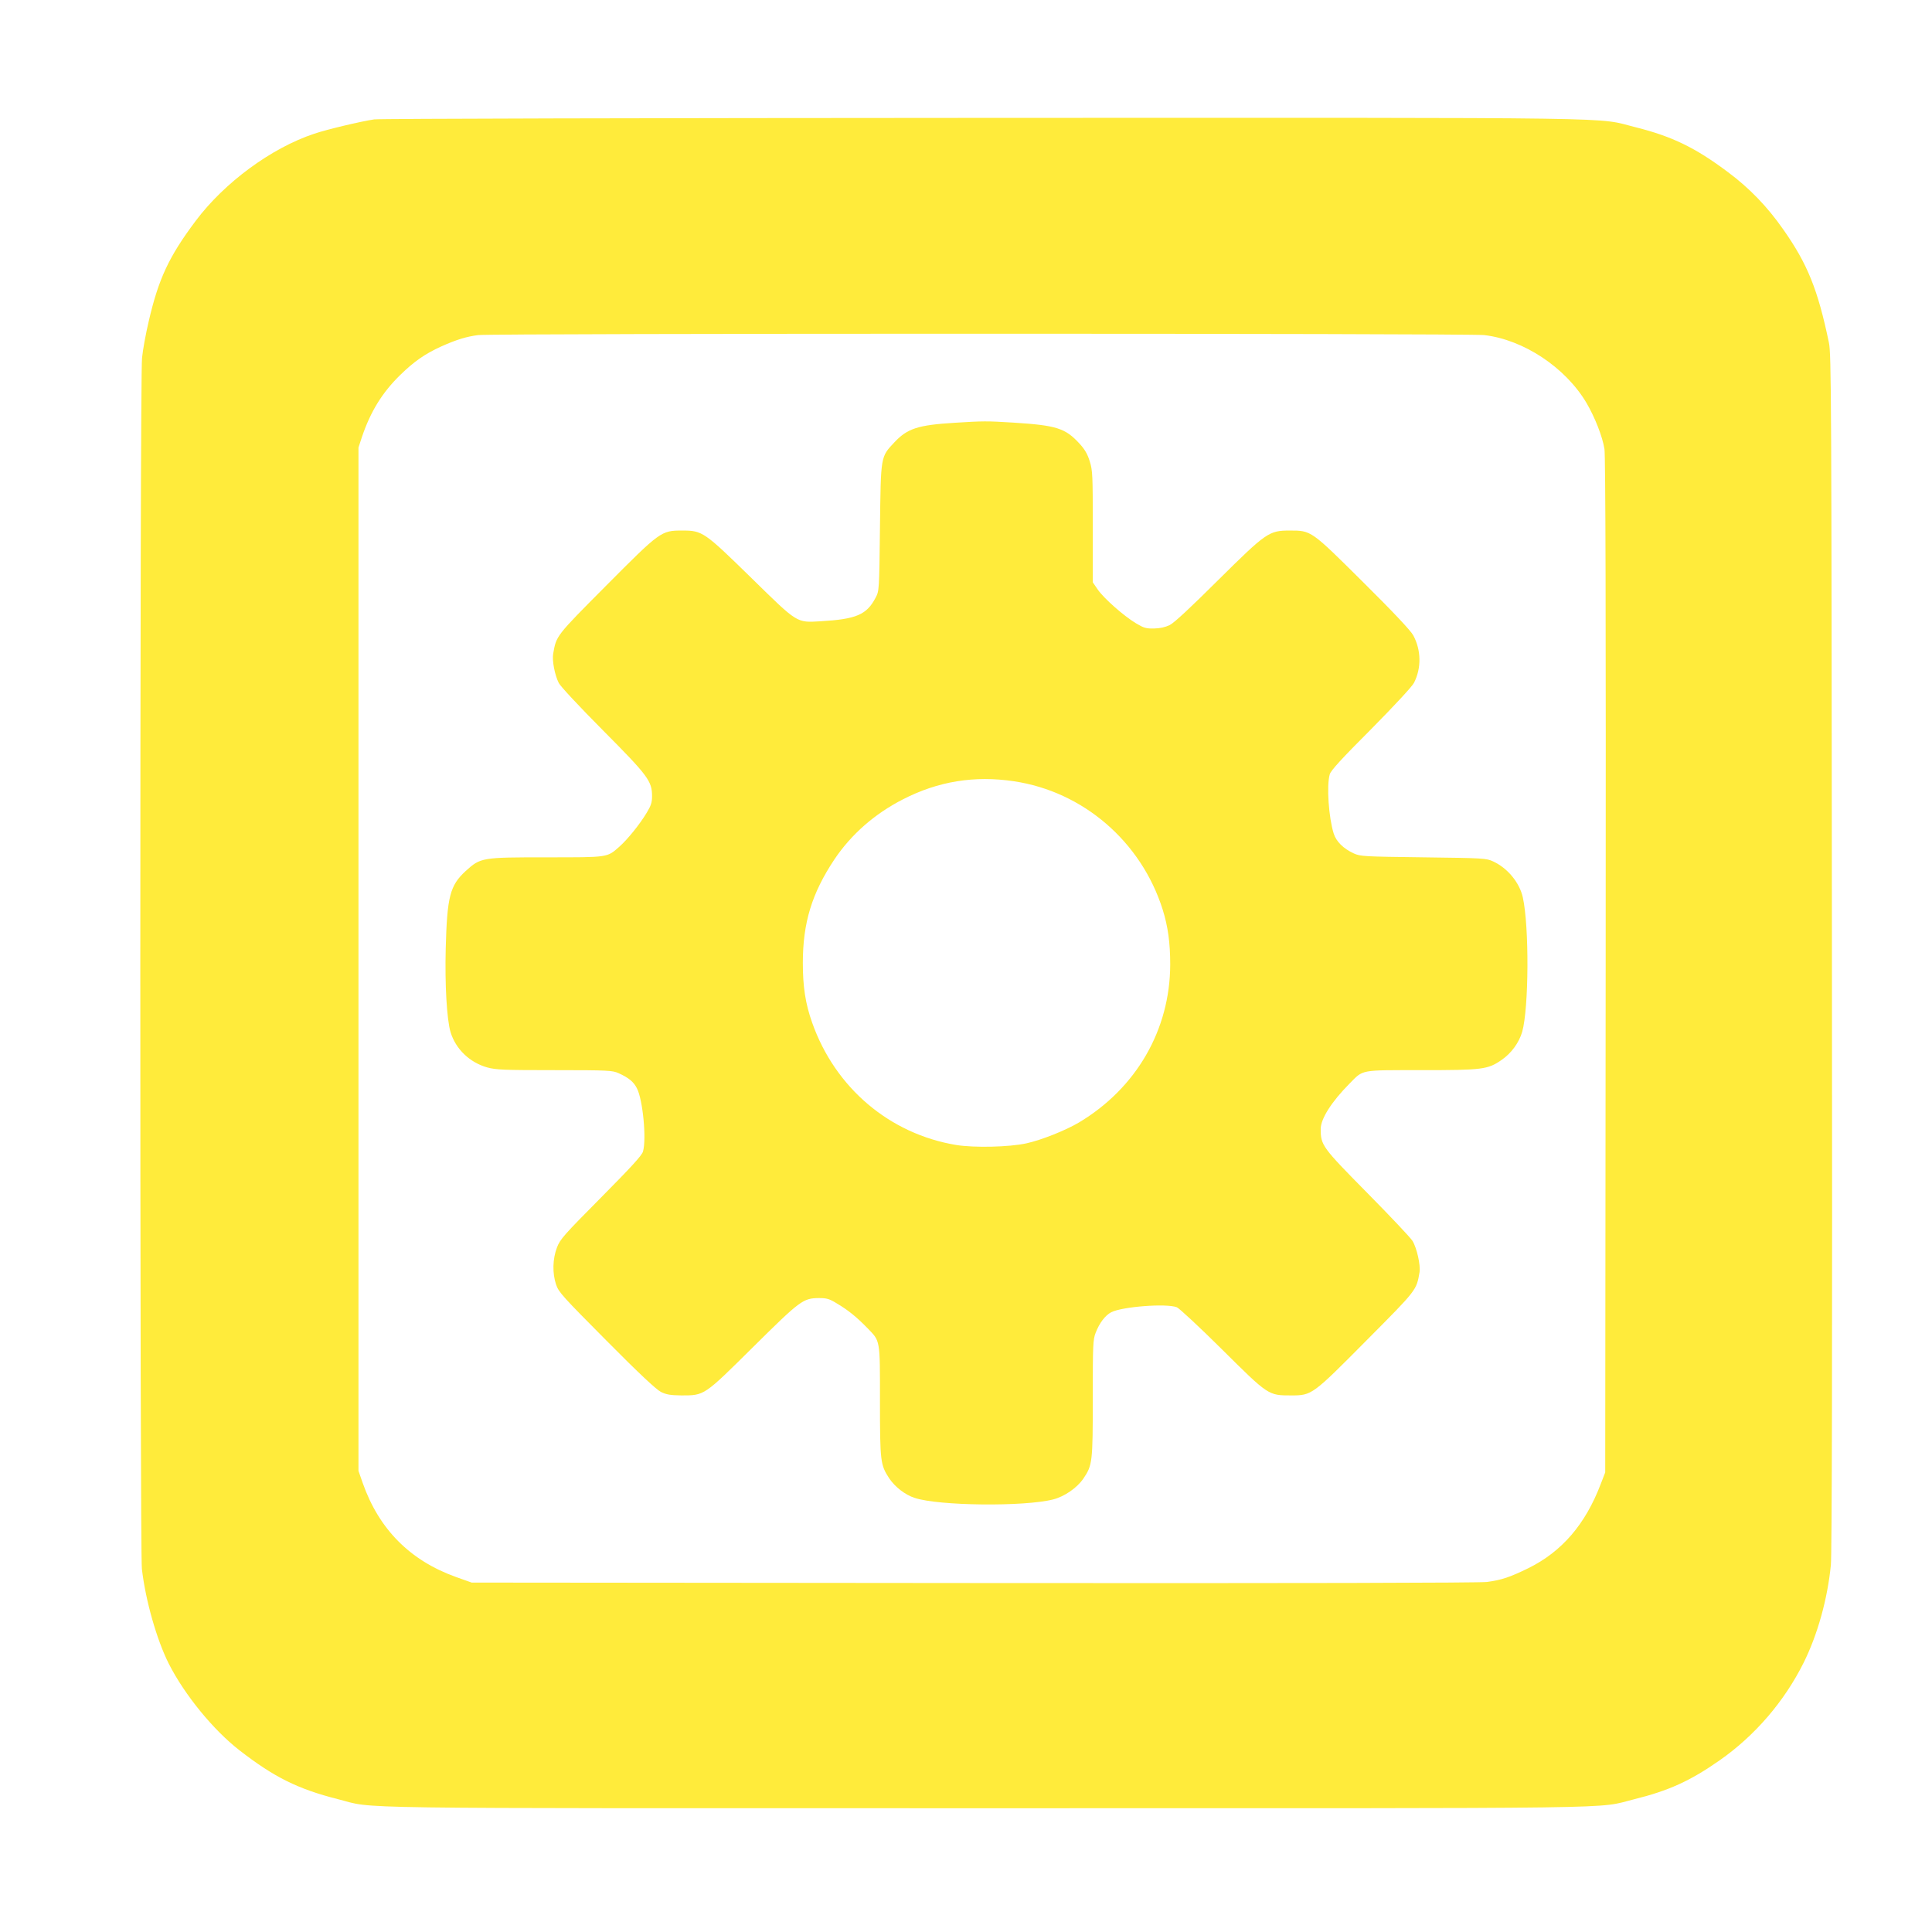
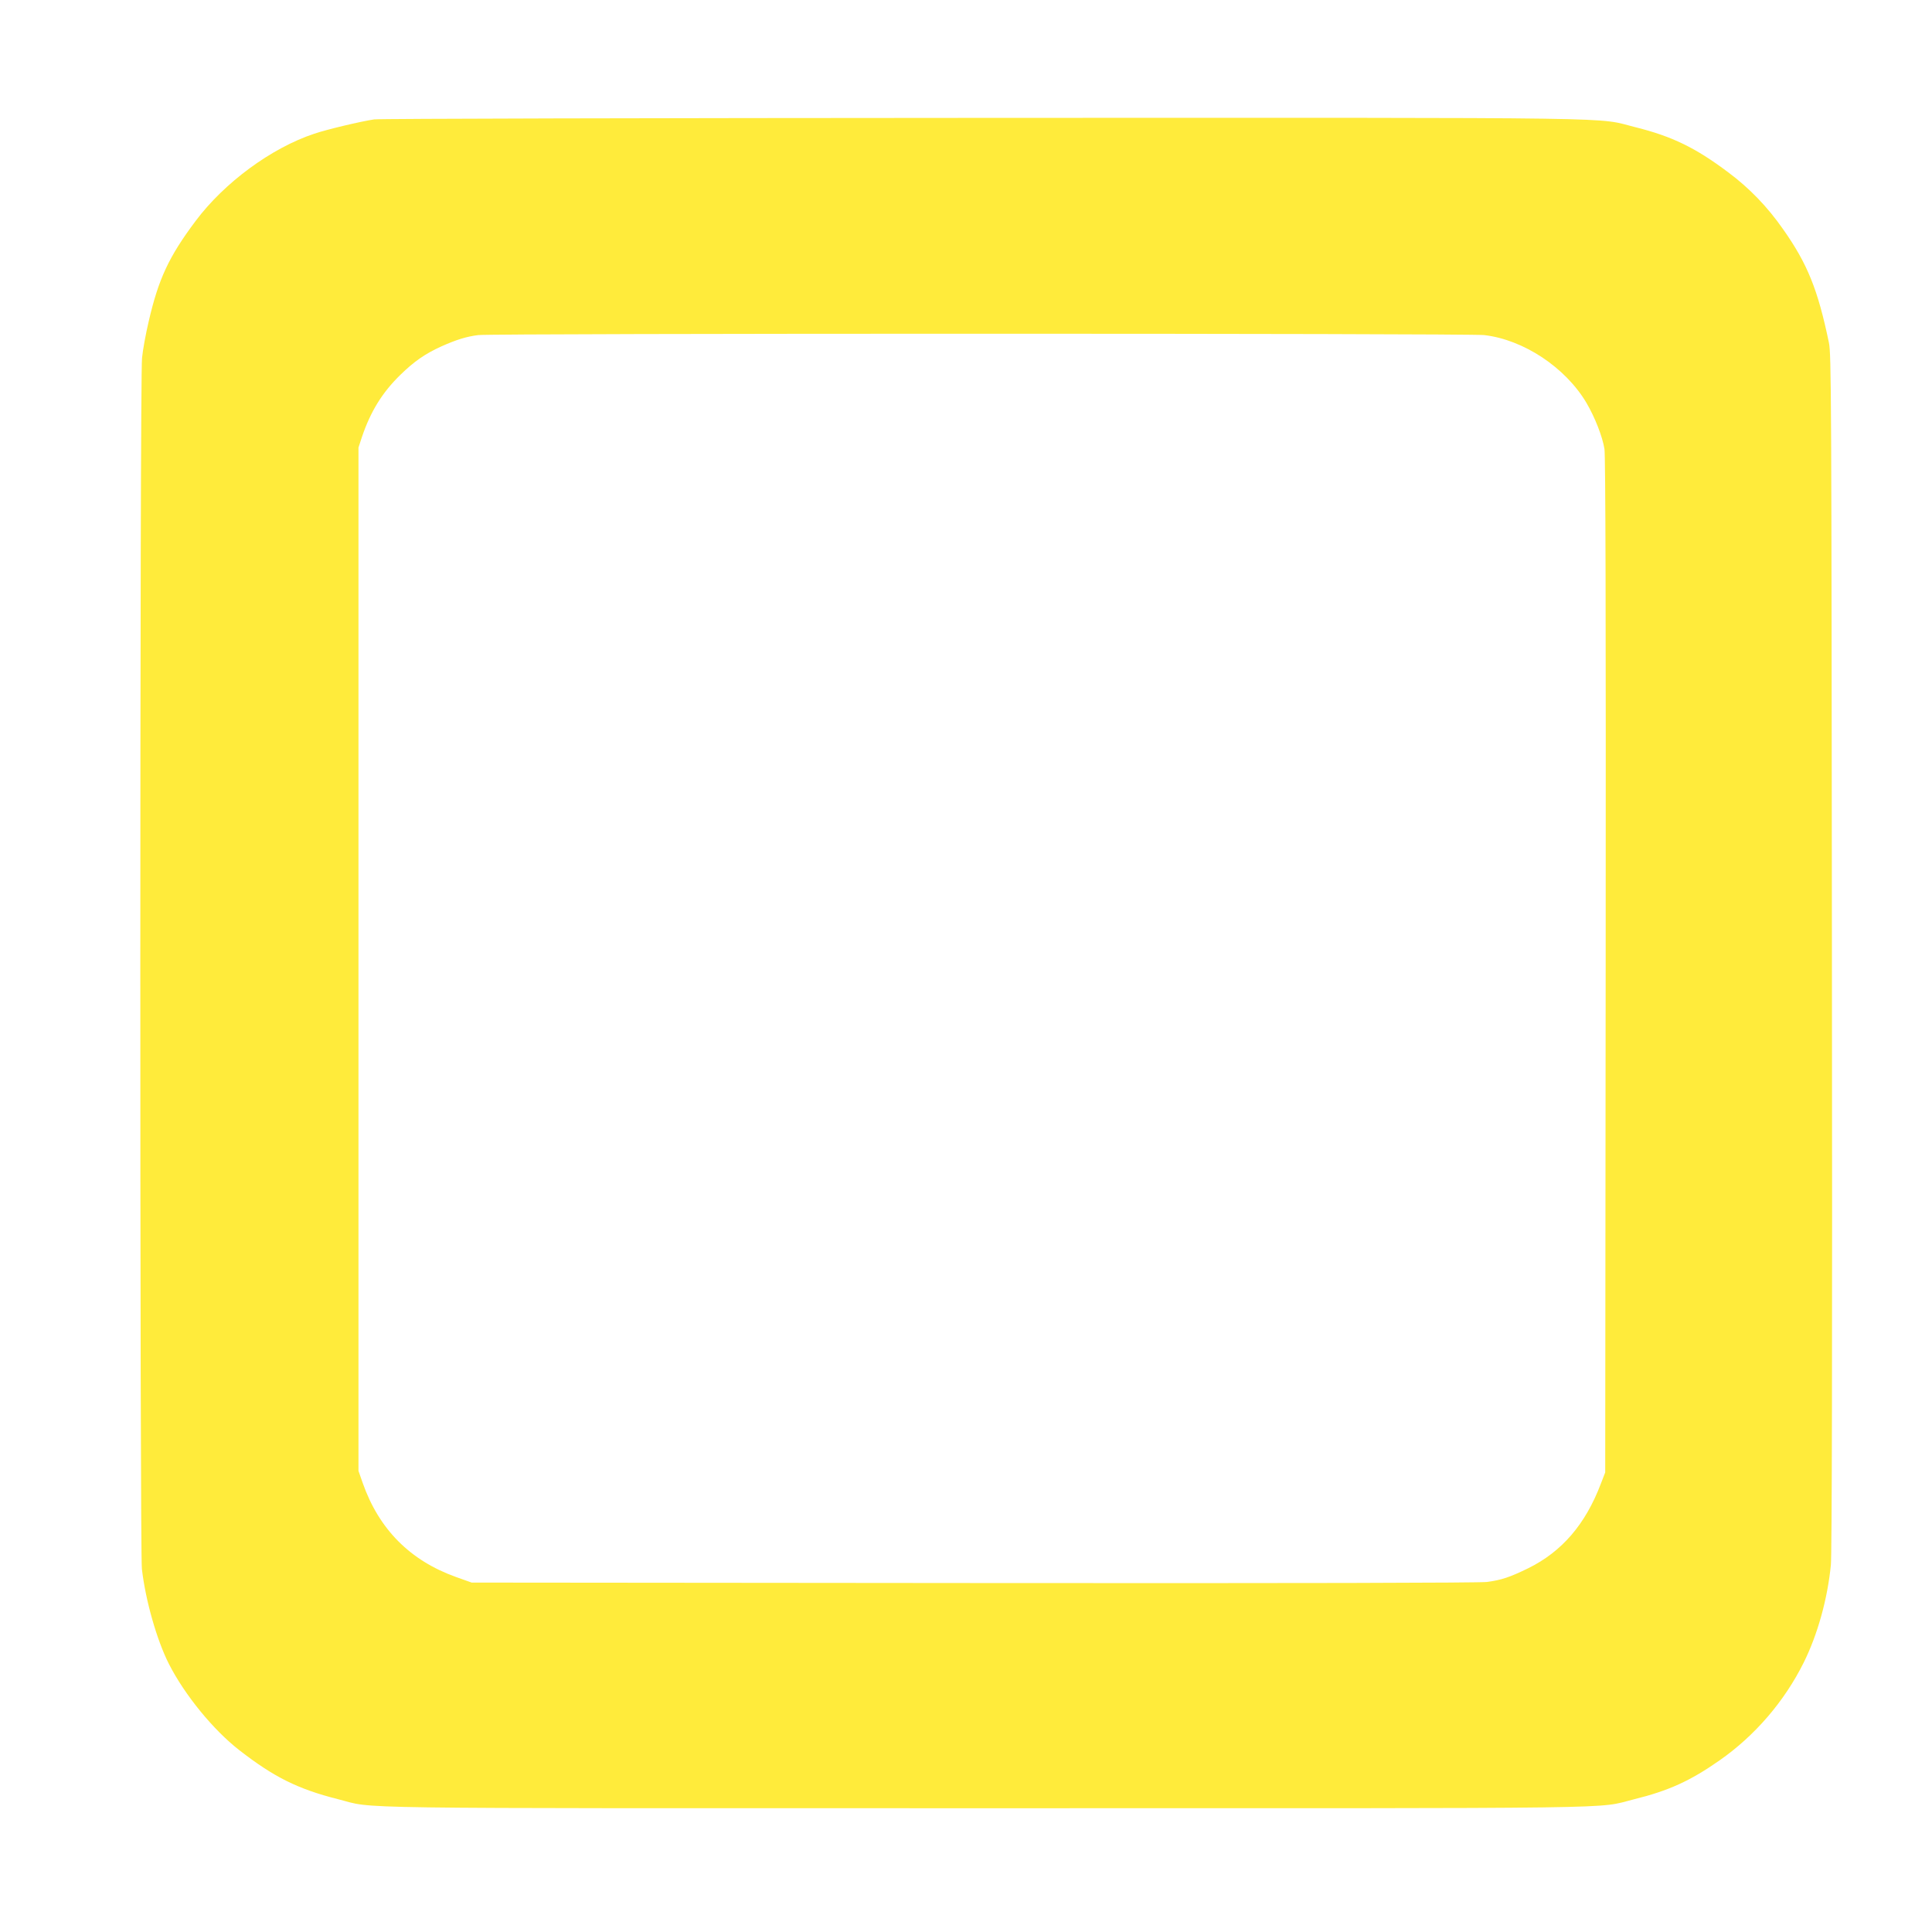
<svg xmlns="http://www.w3.org/2000/svg" version="1.0" width="1280pt" height="1280pt" viewBox="0 0 1280 1280" preserveAspectRatio="xMidYMid meet">
  <g transform="translate(0,1280) scale(0.1,-0.1)" fill="#ffeb3b" stroke="none">
-     <path d="M2479 12009 c-87 -13 -312 -66 -397 -95 -284 -94 -596 -324 -786 -578 -177 -236 -246 -384 -311 -666 -19 -80 -39 -189 -44 -242 -15 -133 -15 -7896 -1 -8022 24 -209 99 -472 179 -630 105 -206 294 -437 466 -571 230 -179 389 -258 654 -325 258 -65 -91 -60 4296 -60 4372 0 4031 -5 4290 59 230 57 372 121 569 259 234 164 428 390 556 647 92 185 158 422 180 647 7 69 10 1412 7 4058 -3 3717 -4 3960 -20 4040 -73 350 -141 521 -304 752 -104 149 -224 273 -364 377 -217 163 -371 237 -609 297 -279 69 80 64 -4320 63 -2192 -1 -4010 -5 -4041 -10z m7354 -1429 c260 -30 537 -213 677 -448 57 -97 107 -225 120 -307 7 -49 10 -1075 8 -3425 l-3 -3355 -29 -75 c-102 -269 -258 -450 -481 -560 -123 -60 -177 -78 -274 -91 -50 -6 -1237 -9 -3401 -7 l-3325 3 -104 37 c-304 109 -510 316 -618 623 l-28 80 0 3390 0 3390 23 70 c57 169 135 295 254 411 91 89 164 140 272 189 101 45 166 65 244 75 103 12 6560 12 6665 0z" />
-     <path d="M6325 9999 c-244 -15 -313 -38 -398 -128 -94 -100 -91 -87 -97 -566 -5 -417 -5 -420 -29 -465 -59 -113 -128 -142 -363 -156 -162 -9 -149 -18 -459 286 -314 307 -325 315 -459 315 -140 0 -145 -4 -506 -367 -332 -334 -328 -329 -349 -449 -8 -45 10 -140 37 -194 12 -23 134 -154 294 -315 299 -301 324 -335 324 -436 0 -40 -7 -62 -35 -108 -46 -77 -127 -177 -181 -225 -83 -73 -69 -71 -483 -71 -429 0 -437 -1 -536 -91 -104 -96 -123 -168 -132 -515 -6 -236 7 -468 32 -552 34 -112 126 -201 243 -234 59 -16 109 -18 447 -18 356 0 383 -2 423 -20 67 -30 101 -58 122 -101 39 -75 64 -336 40 -418 -7 -26 -80 -105 -278 -305 -246 -248 -271 -276 -292 -331 -29 -76 -31 -170 -6 -245 17 -51 43 -79 334 -372 221 -223 330 -324 361 -340 37 -18 63 -22 136 -23 153 0 148 -3 475 321 313 310 331 323 436 324 51 0 69 -5 119 -36 73 -43 131 -90 201 -162 87 -90 84 -70 84 -484 0 -402 3 -423 61 -512 38 -57 106 -110 169 -130 158 -53 728 -59 918 -10 74 19 157 76 199 137 61 90 63 109 63 534 0 354 1 387 19 433 25 65 63 115 103 136 72 37 365 60 435 33 15 -6 150 -131 298 -278 310 -308 308 -306 460 -306 137 0 140 3 501 367 333 335 328 329 349 450 7 46 -18 160 -47 207 -12 20 -146 162 -298 316 -300 304 -310 317 -310 425 0 68 72 181 192 302 92 93 65 88 473 88 407 0 442 4 534 68 64 44 115 114 136 186 44 157 47 697 4 891 -22 98 -101 194 -197 238 -45 21 -63 22 -462 27 -395 5 -417 6 -461 26 -69 32 -116 78 -133 132 -33 105 -48 317 -26 392 7 25 78 103 274 299 155 157 272 283 284 307 50 98 48 217 -5 315 -16 30 -133 155 -331 351 -347 345 -344 343 -487 343 -138 0 -155 -12 -475 -329 -181 -180 -290 -282 -320 -297 -31 -15 -64 -22 -105 -23 -52 -1 -68 4 -118 34 -82 49 -214 166 -254 224 l-33 48 0 368 c0 341 -1 373 -20 433 -15 49 -33 80 -69 119 -93 101 -151 120 -436 138 -176 11 -200 11 -390 -1z m392 -2375 c459 -68 844 -400 986 -850 35 -112 50 -220 50 -364 -1 -433 -225 -820 -605 -1047 -90 -53 -248 -116 -348 -138 -115 -25 -344 -30 -464 -11 -442 73 -803 379 -955 810 -45 126 -62 239 -62 396 0 267 60 462 209 686 112 167 268 303 454 398 233 120 475 159 735 120z" />
+     <path d="M2479 12009 c-87 -13 -312 -66 -397 -95 -284 -94 -596 -324 -786 -578 -177 -236 -246 -384 -311 -666 -19 -80 -39 -189 -44 -242 -15 -133 -15 -7896 -1 -8022 24 -209 99 -472 179 -630 105 -206 294 -437 466 -571 230 -179 389 -258 654 -325 258 -65 -91 -60 4296 -60 4372 0 4031 -5 4290 59 230 57 372 121 569 259 234 164 428 390 556 647 92 185 158 422 180 647 7 69 10 1412 7 4058 -3 3717 -4 3960 -20 4040 -73 350 -141 521 -304 752 -104 149 -224 273 -364 377 -217 163 -371 237 -609 297 -279 69 80 64 -4320 63 -2192 -1 -4010 -5 -4041 -10z m7354 -1429 c260 -30 537 -213 677 -448 57 -97 107 -225 120 -307 7 -49 10 -1075 8 -3425 l-3 -3355 -29 -75 c-102 -269 -258 -450 -481 -560 -123 -60 -177 -78 -274 -91 -50 -6 -1237 -9 -3401 -7 l-3325 3 -104 37 c-304 109 -510 316 -618 623 l-28 80 0 3390 0 3390 23 70 c57 169 135 295 254 411 91 89 164 140 272 189 101 45 166 65 244 75 103 12 6560 12 6665 0" />
  </g>
</svg>